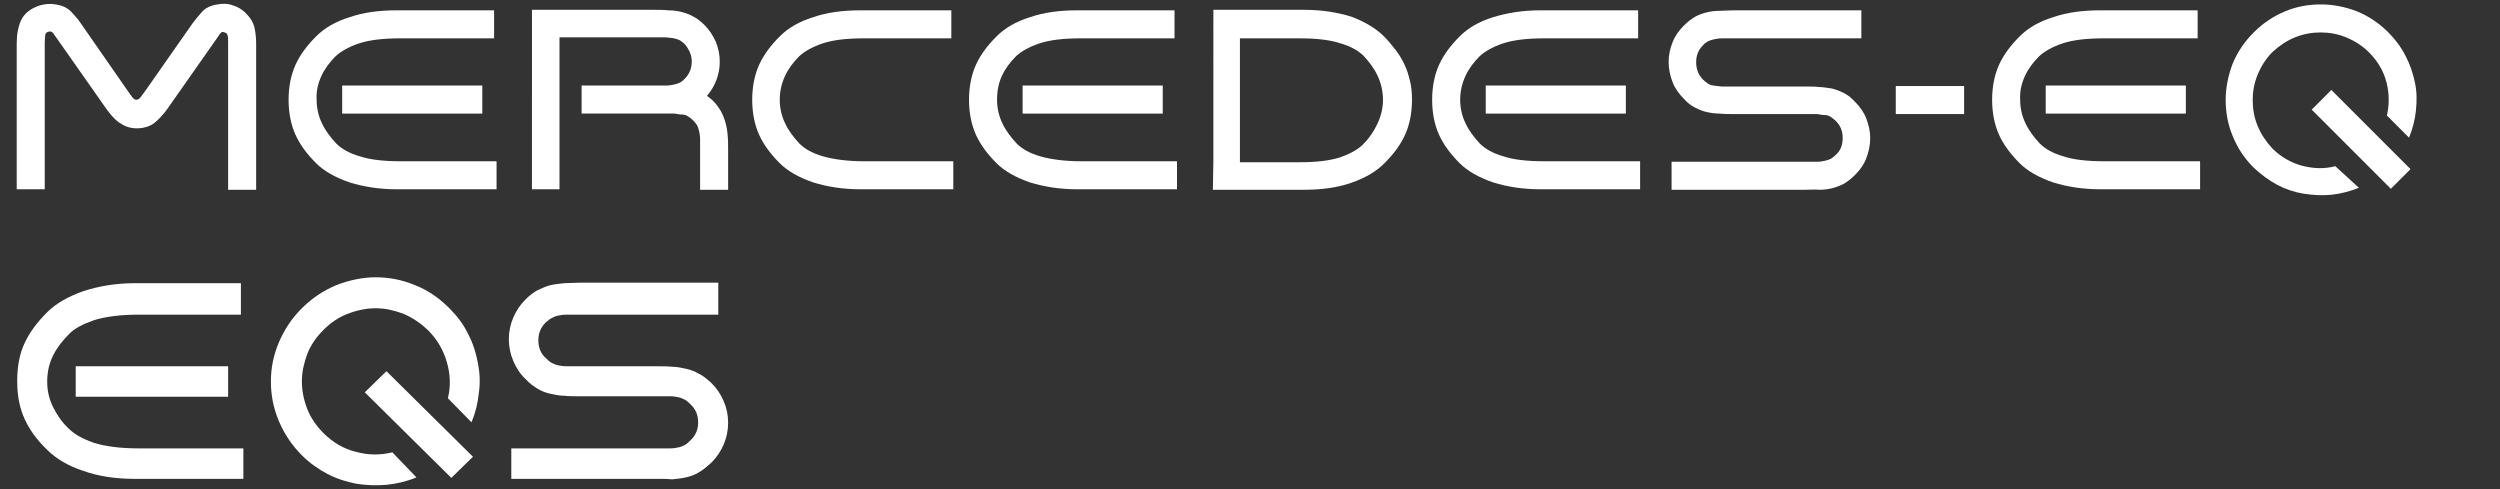
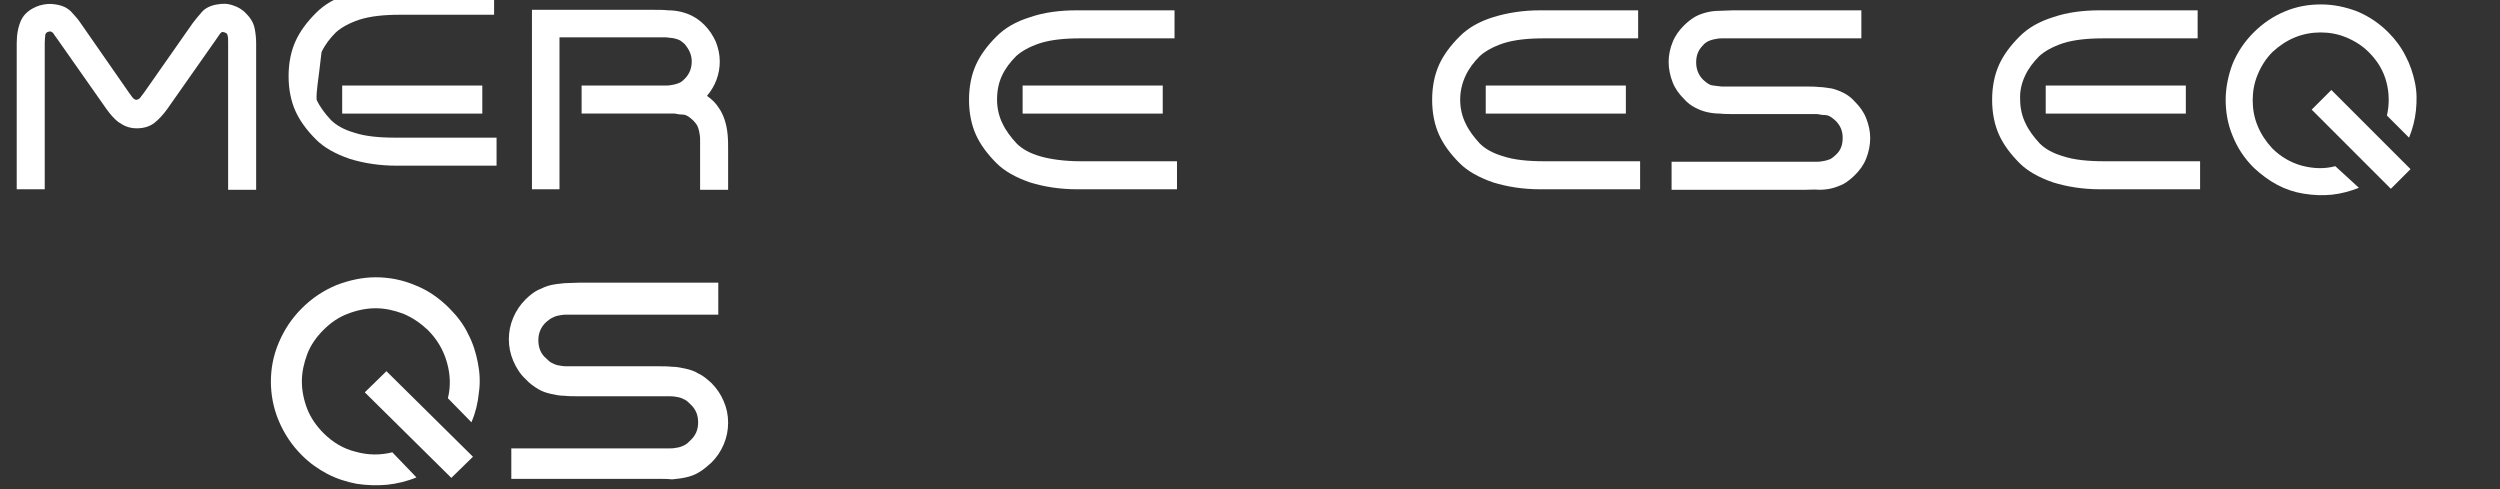
<svg xmlns="http://www.w3.org/2000/svg" version="1.1" id="a" x="0px" y="0px" viewBox="0 0 508.5 99.5" style="enable-background:new 0 0 508.5 99.5;" xml:space="preserve">
  <rect x="0" y="0" width="508.5" height="99.5" fill="#333333" stroke="none" />
  <style type="text/css">
	.st0{fill:#FFFFFF;}
</style>
  <g>
    <g>
      <g>
        <path class="st0" d="M27.8,20.3c0.1,0,0.1,0,0.2-0.1c0.2,0,0.3-0.1,0.5-0.3c0.1-0.1,0.4-0.5,0.9-1.2l9.8-14     c0.6-0.8,1.2-1.5,1.9-2.3s1.8-1.3,3.1-1.5c1.1-0.2,2.1-0.2,3.2,0.2c1,0.3,2,0.9,2.7,1.7c1,1,1.5,2,1.7,3s0.3,2,0.3,3v29.8h-5.7     V8.8c0-0.8,0-1.3-0.1-1.5c0-0.2-0.1-0.4-0.2-0.5c-0.1-0.1-0.2-0.1-0.4-0.2c-0.1,0-0.2-0.1-0.4-0.1S45,6.6,44.8,6.8     c-0.1,0.1-0.4,0.6-0.9,1.3L34,22.2c-0.8,1.1-1.7,2.1-2.6,2.8c-0.9,0.7-2.1,1.1-3.6,1.1s-2.6-0.5-3.6-1.2c-1-0.7-1.8-1.7-2.6-2.8     L11.7,8c-0.5-0.7-0.8-1.1-0.9-1.3c-0.1-0.1-0.3-0.2-0.5-0.3c-0.4,0-0.7,0.1-0.9,0.3C9.3,6.9,9.2,7,9.2,7.2c0,0.2-0.1,0.7-0.1,1.5     v29.8H3.4V8.8c0-1.8,0.3-3.4,0.9-4.7s1.9-2.4,3.8-3c1.1-0.3,2.1-0.4,3.2-0.2c1.4,0.2,2.4,0.7,3.2,1.5c0.7,0.8,1.4,1.5,1.9,2.3     l9.8,14.1c0.5,0.7,0.8,1.1,0.9,1.2s0.3,0.2,0.5,0.3C27.6,20.3,27.7,20.3,27.8,20.3" />
-         <path class="st0" d="M64.4,20.3c0,1.7,0.4,3.4,1.1,4.8c0.7,1.5,1.7,2.8,2.9,4.1c1.1,1.1,2.7,2,4.8,2.6c2.1,0.7,4.9,1,8.3,1H101     v5.7H80.7c-3.5,0-6.7-0.5-9.6-1.4c-2.9-1-5.2-2.3-6.8-3.9c-1.9-1.9-3.3-3.8-4.2-5.8s-1.4-4.4-1.4-7.1s0.5-5.1,1.4-7.1     s2.3-3.9,4.2-5.8c1.7-1.7,3.9-3,6.8-3.9c2.9-1,6.1-1.4,9.6-1.4h19.8v5.7H81.4c-3.4,0-6.1,0.3-8.3,1c-2.1,0.7-3.7,1.6-4.8,2.6     c-1.2,1.2-2.2,2.5-2.9,4C64.7,16.9,64.3,18.5,64.4,20.3 M98.1,23.1H69.6v-5.7h28.5V23.1z" />
+         <path class="st0" d="M64.4,20.3c0.7,1.5,1.7,2.8,2.9,4.1c1.1,1.1,2.7,2,4.8,2.6c2.1,0.7,4.9,1,8.3,1H101     v5.7H80.7c-3.5,0-6.7-0.5-9.6-1.4c-2.9-1-5.2-2.3-6.8-3.9c-1.9-1.9-3.3-3.8-4.2-5.8s-1.4-4.4-1.4-7.1s0.5-5.1,1.4-7.1     s2.3-3.9,4.2-5.8c1.7-1.7,3.9-3,6.8-3.9c2.9-1,6.1-1.4,9.6-1.4h19.8v5.7H81.4c-3.4,0-6.1,0.3-8.3,1c-2.1,0.7-3.7,1.6-4.8,2.6     c-1.2,1.2-2.2,2.5-2.9,4C64.7,16.9,64.3,18.5,64.4,20.3 M98.1,23.1H69.6v-5.7h28.5V23.1z" />
        <path class="st0" d="M148.1,30.6v8h-5.7v-8c0-0.9,0-1.6,0-2.3c0-0.6-0.1-1.1-0.2-1.6c-0.1-0.4-0.2-0.8-0.4-1.2     c-0.2-0.3-0.5-0.7-0.8-1s-0.7-0.6-1-0.8c-0.3-0.2-0.7-0.4-1.2-0.4s-1-0.1-1.6-0.2c-0.6,0-1.4,0-2.3,0h-16.6v-5.7h14.9     c0.9,0,1.6,0,2.3,0c0.6,0,1.1-0.1,1.6-0.2c0.4-0.1,0.8-0.2,1.2-0.4c0.4-0.2,0.7-0.5,1-0.8c0.9-0.9,1.4-2.1,1.4-3.5     c0-1.3-0.5-2.4-1.4-3.5c-0.3-0.3-0.7-0.6-1-0.8c-0.4-0.2-0.8-0.3-1.2-0.4s-1-0.1-1.6-0.2c-0.6,0-1.4,0-2.3,0h-19.4v30.9h-5.6V2     h25c0.9,0,1.8,0,2.7,0.1c0.9,0,1.7,0.1,2.6,0.3c0.8,0.2,1.7,0.5,2.4,0.9c0.8,0.4,1.6,1,2.4,1.8c1,1,1.7,2.1,2.3,3.4     c0.5,1.3,0.8,2.6,0.8,4c0,2.6-0.9,5-2.6,7c1,0.7,1.8,1.5,2.3,2.3c0.6,0.8,1,1.7,1.3,2.6s0.5,1.9,0.6,3     C148.1,28.4,148.1,29.5,148.1,30.6" />
-         <path class="st0" d="M158.6,20.3c0,1.7,0.4,3.4,1.1,4.8c0.7,1.5,1.7,2.8,2.9,4.1c1.1,1.1,2.7,2,4.8,2.6c2.1,0.6,4.9,1,8.3,1h18.2     v5.7H175c-3.5,0-6.7-0.5-9.6-1.4c-2.9-1-5.2-2.3-6.8-3.9c-1.9-1.9-3.3-3.8-4.2-5.8S153,23,153,20.3s0.5-5.1,1.4-7.1     s2.3-3.9,4.2-5.8c1.7-1.7,3.9-3,6.8-3.9c2.9-1,6.1-1.4,9.6-1.4h18.5v5.7h-17.8c-3.4,0-6.1,0.3-8.3,1c-2.1,0.7-3.7,1.6-4.8,2.6     c-1.2,1.2-2.2,2.5-2.9,4C159,16.9,158.6,18.5,158.6,20.3" />
        <path class="st0" d="M202.8,20.3c0,1.7,0.4,3.4,1.1,4.8c0.7,1.5,1.7,2.8,2.9,4.1c1.1,1.1,2.7,2,4.8,2.6c2.1,0.6,4.9,1,8.3,1h19.5     v5.7h-20.3c-3.5,0-6.7-0.5-9.6-1.4c-2.9-1-5.2-2.3-6.8-3.9c-1.9-1.9-3.3-3.8-4.2-5.8s-1.4-4.4-1.4-7.1s0.5-5.1,1.4-7.1     s2.3-3.9,4.2-5.8c1.7-1.7,3.9-3,6.8-3.9c2.9-1,6.1-1.4,9.6-1.4h19.8v5.7h-19.1c-3.4,0-6.1,0.3-8.3,1c-2.1,0.7-3.7,1.6-4.8,2.6     c-1.2,1.2-2.2,2.5-2.9,4C203.1,16.9,202.8,18.5,202.8,20.3 M236.5,23.1H208v-5.7h28.5V23.1z" />
-         <path class="st0" d="M281.5,7.4c0.9,0.9,1.7,1.9,2.4,2.8c0.7,0.9,1.3,1.9,1.8,3c0.5,1,0.8,2.1,1.1,3.3s0.4,2.4,0.4,3.8     c0,2.7-0.5,5.1-1.4,7.1s-2.3,3.9-4.2,5.8c-1.7,1.7-3.9,3-6.8,4s-6.1,1.4-9.6,1.4h-18.5l0.1-5.7V2h18.5c3.5,0,6.7,0.5,9.6,1.4     C277.5,4.4,279.8,5.7,281.5,7.4 M277.4,29.2c1.2-1.2,2.1-2.6,2.8-4.1c0.7-1.5,1.1-3.1,1.1-4.8s-0.4-3.4-1.1-4.9s-1.7-2.8-2.8-4     c-1.1-1.1-2.7-2-4.8-2.6c-2.1-0.7-4.9-1-8.3-1h-12.1V33h12.1c3.4,0,6.1-0.3,8.3-1C274.8,31.2,276.4,30.3,277.4,29.2" />
        <path class="st0" d="M297,20.3c0,1.7,0.4,3.4,1.1,4.8c0.7,1.5,1.7,2.8,2.9,4.1c1.1,1.1,2.7,2,4.8,2.6c2.1,0.7,4.9,1,8.3,1h19.5     v5.7h-20.3c-3.5,0-6.7-0.5-9.6-1.4c-2.9-1-5.2-2.3-6.8-3.9c-1.9-1.9-3.3-3.8-4.2-5.8s-1.4-4.4-1.4-7.1s0.5-5.1,1.4-7.1     s2.3-3.9,4.2-5.8c1.7-1.7,3.9-3,6.8-3.9s6.1-1.4,9.6-1.4h19.9v5.7h-19.1c-3.4,0-6.1,0.3-8.3,1c-2.1,0.7-3.7,1.6-4.8,2.6     c-1.2,1.2-2.2,2.5-2.9,4C297.4,16.9,297,18.5,297,20.3 M330.7,23.1h-28.5v-5.7h28.5V23.1z" />
        <path class="st0" d="M367.3,38.6H340v-5.7h27.3c0.9,0,1.6,0,2.3,0c0.6,0,1.1-0.1,1.6-0.2c0.4-0.1,0.8-0.2,1.2-0.4     c0.3-0.2,0.7-0.5,1-0.8c1-0.9,1.4-2,1.4-3.5c0-1.4-0.5-2.5-1.4-3.4c-0.3-0.3-0.7-0.6-1-0.8c-0.3-0.2-0.7-0.4-1.2-0.4     s-1-0.1-1.6-0.2c-0.6,0-1.4,0-2.3,0h-14.8c-0.9,0-1.8,0-2.7-0.1c-0.9,0-1.7-0.1-2.6-0.3s-1.6-0.5-2.4-0.9s-1.6-1-2.3-1.8     c-1-1-1.8-2.1-2.3-3.4s-0.8-2.7-0.8-4.1s0.3-2.8,0.8-4c0.5-1.3,1.3-2.4,2.3-3.4c0.8-0.8,1.6-1.4,2.3-1.8s1.6-0.7,2.4-0.9     c0.8-0.2,1.7-0.3,2.6-0.3s1.8-0.1,2.7-0.1h26.1v5.7h-26.1c-0.9,0-1.6,0-2.3,0c-0.6,0-1.1,0.1-1.6,0.2c-0.4,0.1-0.8,0.2-1.2,0.4     c-0.3,0.2-0.7,0.4-1,0.8c-1,1-1.4,2.1-1.4,3.5s0.5,2.6,1.4,3.5c0.3,0.3,0.7,0.6,1,0.8c0.3,0.2,0.7,0.4,1.2,0.4     c0.4,0.1,1,0.1,1.6,0.2c0.6,0,1.4,0,2.3,0h14.8c0.9,0,1.8,0,2.7,0.1c0.9,0,1.7,0.2,2.6,0.3c0.8,0.2,1.6,0.5,2.4,0.9     s1.6,1,2.3,1.8c1,1,1.8,2.1,2.3,3.4s0.8,2.6,0.8,4s-0.3,2.8-0.8,4.1c-0.5,1.3-1.3,2.4-2.3,3.4c-0.8,0.8-1.6,1.4-2.3,1.8     c-0.8,0.4-1.6,0.7-2.4,0.9s-1.7,0.3-2.6,0.3C369.1,38.5,368.2,38.6,367.3,38.6" />
-         <rect x="385.6" y="17.5" class="st0" width="13.9" height="5.7" />
        <path class="st0" d="M410.9,20.3c0,1.7,0.4,3.4,1.1,4.8c0.7,1.5,1.7,2.8,2.9,4.1c1.1,1.1,2.7,2,4.8,2.6c2.1,0.7,4.9,1,8.3,1h19.5     v5.7h-20.3c-3.5,0-6.7-0.5-9.6-1.4c-2.9-1-5.2-2.3-6.8-3.9c-1.9-1.9-3.3-3.8-4.2-5.8s-1.4-4.4-1.4-7.1s0.5-5.1,1.4-7.1     s2.3-3.9,4.2-5.8c1.7-1.7,3.9-3,6.8-3.9c2.9-1,6.1-1.4,9.6-1.4H447v5.7h-19.1c-3.4,0-6.1,0.3-8.3,1c-2.1,0.7-3.7,1.6-4.8,2.6     c-1.2,1.2-2.2,2.5-2.9,4C411.2,16.9,410.8,18.5,410.9,20.3 M444.6,23.1h-28.5v-5.7h28.5V23.1z" />
        <path class="st0" d="M479.8,38.2c-1.8,0.7-3.6,1.2-5.5,1.4s-3.8,0.1-5.7-0.2c-1.9-0.3-3.7-0.9-5.4-1.8c-1.7-0.9-3.3-2.1-4.8-3.5     c-1.9-1.9-3.3-4-4.3-6.5c-1-2.4-1.4-4.9-1.4-7.3s0.5-4.9,1.4-7.3c1-2.4,2.4-4.5,4.3-6.4s4-3.3,6.4-4.3s4.8-1.4,7.3-1.4     s4.9,0.5,7.3,1.4c2.4,1,4.5,2.4,6.4,4.3c1.4,1.4,2.6,3,3.5,4.8c0.9,1.7,1.5,3.5,1.9,5.4s0.4,3.7,0.2,5.7     c-0.2,1.9-0.7,3.8-1.4,5.5l-4.5-4.5c0.5-2.2,0.5-4.5-0.1-6.8s-1.8-4.3-3.6-6.1c-1.3-1.3-2.9-2.3-4.6-3s-3.4-1-5.2-1     c-1.7,0-3.5,0.3-5.2,1s-3.2,1.7-4.6,3c-1.3,1.3-2.3,2.9-3,4.6s-1,3.4-1,5.2c0,1.8,0.3,3.5,1,5.2s1.7,3.2,3,4.6     c1.7,1.7,3.8,2.9,6,3.5c2.3,0.6,4.6,0.7,6.8,0.1L479.8,38.2L479.8,38.2z M486.3,38.4l4-4l-16.1-16.1l-4,4L486.3,38.4L486.3,38.4z     " />
      </g>
    </g>
    <g>
      <path class="st0" d="M133.8,97.4H104v-6.2h29.8c1,0,1.8,0,2.5,0c0.7,0,1.2-0.1,1.7-0.2c0.5-0.1,0.9-0.3,1.3-0.5    c0.4-0.2,0.7-0.5,1.1-0.9c1.1-1,1.6-2.2,1.6-3.7c0-1.5-0.5-2.7-1.6-3.7c-0.4-0.4-0.7-0.7-1.1-0.9c-0.4-0.2-0.8-0.4-1.3-0.5    c-0.5-0.1-1.1-0.2-1.7-0.2c-0.7,0-1.5,0-2.5,0h-16.1c-1,0-2,0-2.9-0.1c-1,0-1.9-0.2-2.8-0.4c-0.9-0.2-1.8-0.5-2.6-1    c-0.8-0.5-1.7-1.1-2.5-2c-1.1-1-1.9-2.3-2.5-3.7c-0.6-1.4-0.9-2.9-0.9-4.4c0-1.5,0.3-3,0.9-4.4c0.6-1.4,1.4-2.6,2.5-3.7    c0.8-0.8,1.7-1.5,2.5-1.9c0.9-0.4,1.7-0.8,2.6-1c0.9-0.2,1.8-0.3,2.8-0.4c0.9,0,1.9-0.1,2.9-0.1h28.4V64h-28.4c-1,0-1.8,0-2.5,0    c-0.7,0-1.2,0.1-1.7,0.2c-0.5,0.1-0.9,0.3-1.3,0.5c-0.4,0.2-0.7,0.5-1.1,0.8c-1.1,1-1.6,2.3-1.6,3.7c0,1.5,0.5,2.8,1.6,3.7    c0.4,0.4,0.7,0.7,1.1,0.9c0.4,0.2,0.8,0.4,1.3,0.5c0.5,0.1,1.1,0.2,1.7,0.2c0.7,0,1.5,0,2.5,0h16.1c1,0,2,0,2.9,0.1    c1,0,1.9,0.2,2.8,0.4c0.9,0.2,1.8,0.5,2.6,1c0.9,0.4,1.7,1.1,2.6,1.9c1.1,1.1,1.9,2.3,2.5,3.7c0.6,1.4,0.9,2.8,0.9,4.4    c0,1.5-0.3,3-0.9,4.4c-0.6,1.4-1.4,2.6-2.5,3.7c-0.9,0.8-1.7,1.5-2.6,2c-0.8,0.5-1.7,0.8-2.6,1c-0.9,0.2-1.8,0.3-2.8,0.4    C135.8,97.4,134.8,97.4,133.8,97.4" />
-       <path class="st0" d="M46.4,80.7h-31v-6.2h31V80.7z M9.6,77.6c0,1.9,0.4,3.6,1.2,5.2c0.8,1.6,1.8,3.1,3.2,4.4    c1.2,1.2,2.9,2.1,5.2,2.9c2.3,0.7,5.3,1.1,9,1.1h21.3v6.2H27.4c-3.8,0-7.3-0.5-10.4-1.6c-3.1-1-5.6-2.5-7.4-4.3    c-2.1-2-3.6-4.1-4.6-6.3c-1-2.2-1.5-4.7-1.5-7.7c0-3,0.5-5.6,1.5-7.7c1-2.2,2.6-4.3,4.6-6.3c1.8-1.8,4.3-3.2,7.4-4.3    c3.1-1,6.6-1.6,10.4-1.6H49V64H28.2c-3.7,0-6.7,0.4-9,1.1c-2.3,0.8-4.1,1.7-5.2,2.9c-1.3,1.3-2.4,2.7-3.2,4.3    C10,73.9,9.6,75.7,9.6,77.6" />
      <path class="st0" d="M91.8,97.2l4.4-4.3L78.6,75.5l-4.4,4.3L91.8,97.2z M84.7,97.1c-1.9,0.8-4,1.3-6,1.5c-2.1,0.2-4.2,0.1-6.2-0.2    c-2-0.4-4-1-5.9-2c-1.9-1-3.6-2.2-5.2-3.8c-2.1-2.1-3.6-4.4-4.7-7c-1.1-2.6-1.6-5.3-1.6-8c0-2.7,0.5-5.3,1.6-7.9    c1.1-2.6,2.6-4.9,4.7-7c2.1-2.1,4.4-3.6,7-4.7c2.6-1,5.3-1.6,8-1.6c2.7,0,5.4,0.5,8,1.6c2.6,1,4.9,2.6,7,4.7    c1.6,1.6,2.9,3.3,3.8,5.2c1,1.9,1.6,3.8,2,5.9c0.4,2,0.5,4.1,0.2,6.1c-0.2,2.1-0.7,4.1-1.5,6L91.1,81c0.6-2.4,0.5-4.9-0.2-7.3    c-0.7-2.5-2-4.7-3.9-6.6c-1.5-1.4-3.1-2.5-5-3.3c-1.9-0.7-3.7-1.1-5.6-1.1c-1.9,0-3.8,0.4-5.6,1.1c-1.9,0.7-3.5,1.8-5,3.3    c-1.5,1.5-2.6,3.1-3.3,4.9c-0.7,1.9-1.1,3.7-1.1,5.6s0.4,3.8,1.1,5.6c0.7,1.8,1.9,3.5,3.3,4.9c1.9,1.9,4.1,3.2,6.6,3.8    c2.5,0.7,5,0.7,7.4,0.1L84.7,97.1z" />
    </g>
  </g>
</svg>